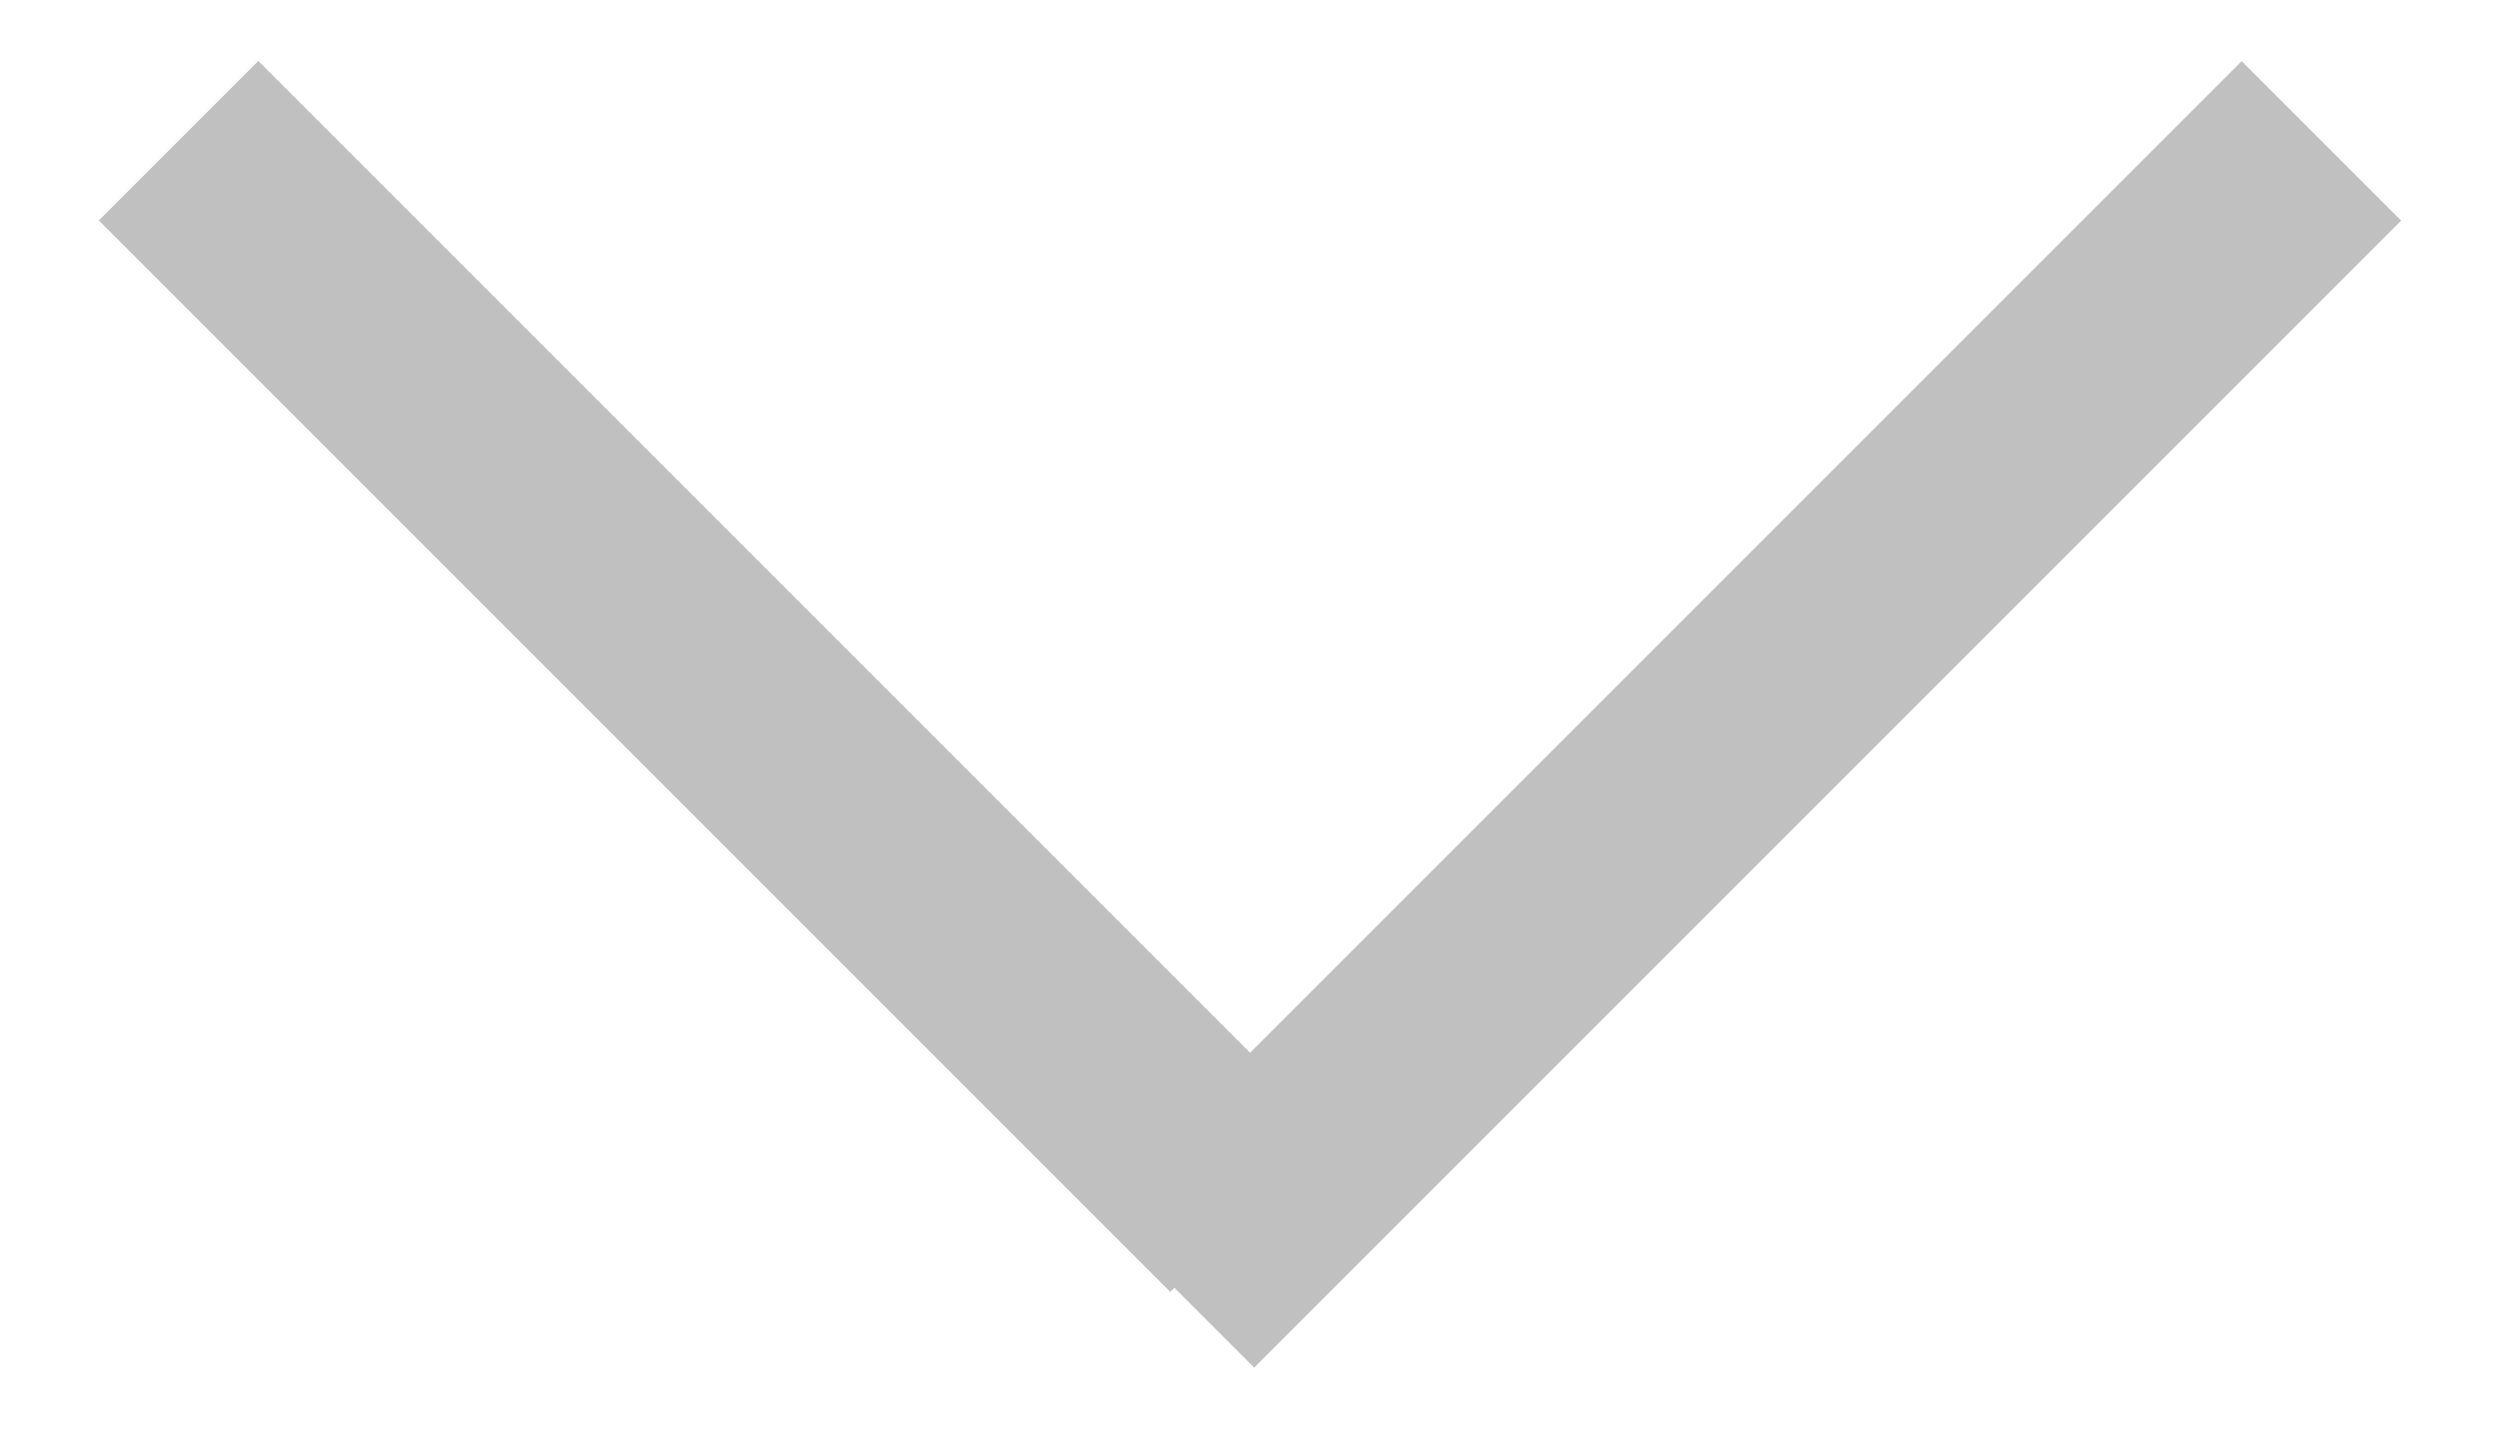
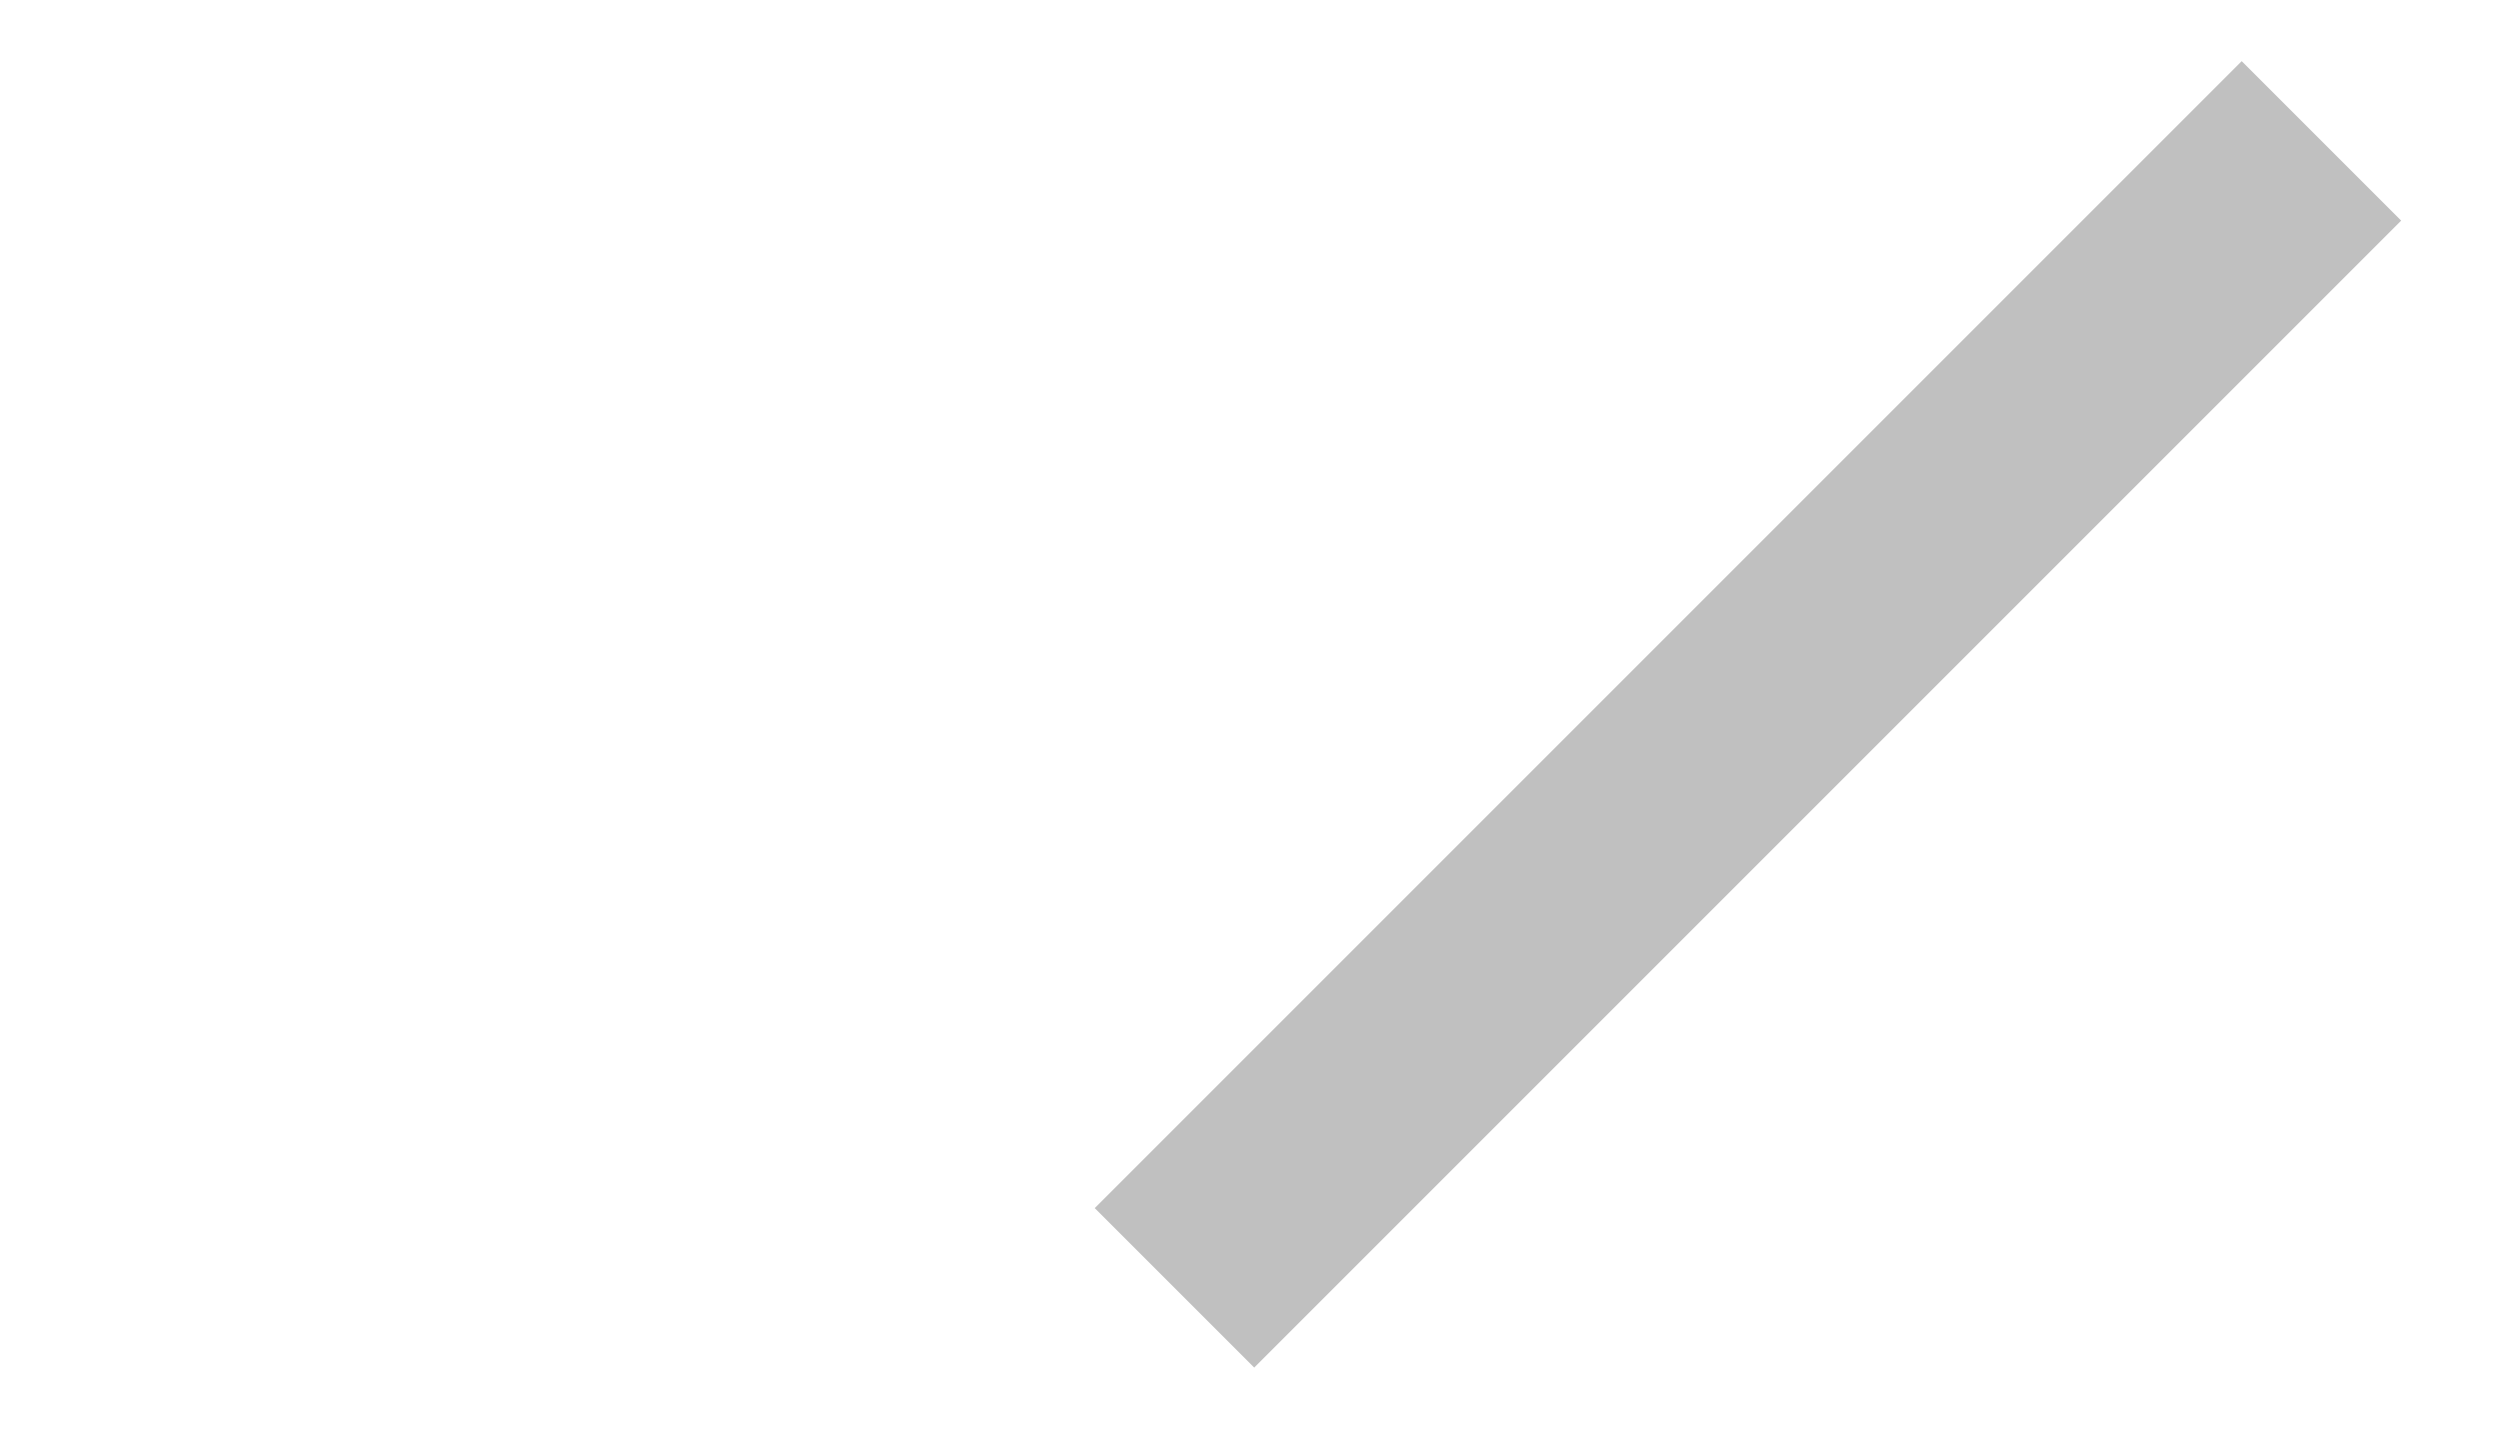
<svg xmlns="http://www.w3.org/2000/svg" width="14" height="8" viewBox="0 0 14 8" fill="none">
  <g id="Group 21">
    <path id="Vector 14" d="M6.577 7.212L13 0.789" stroke="#C0C0C0" stroke-width="1.263" />
-     <path id="Vector 15" d="M1 0.788L7 6.788" stroke="#C0C0C0" stroke-width="1.263" />
  </g>
</svg>